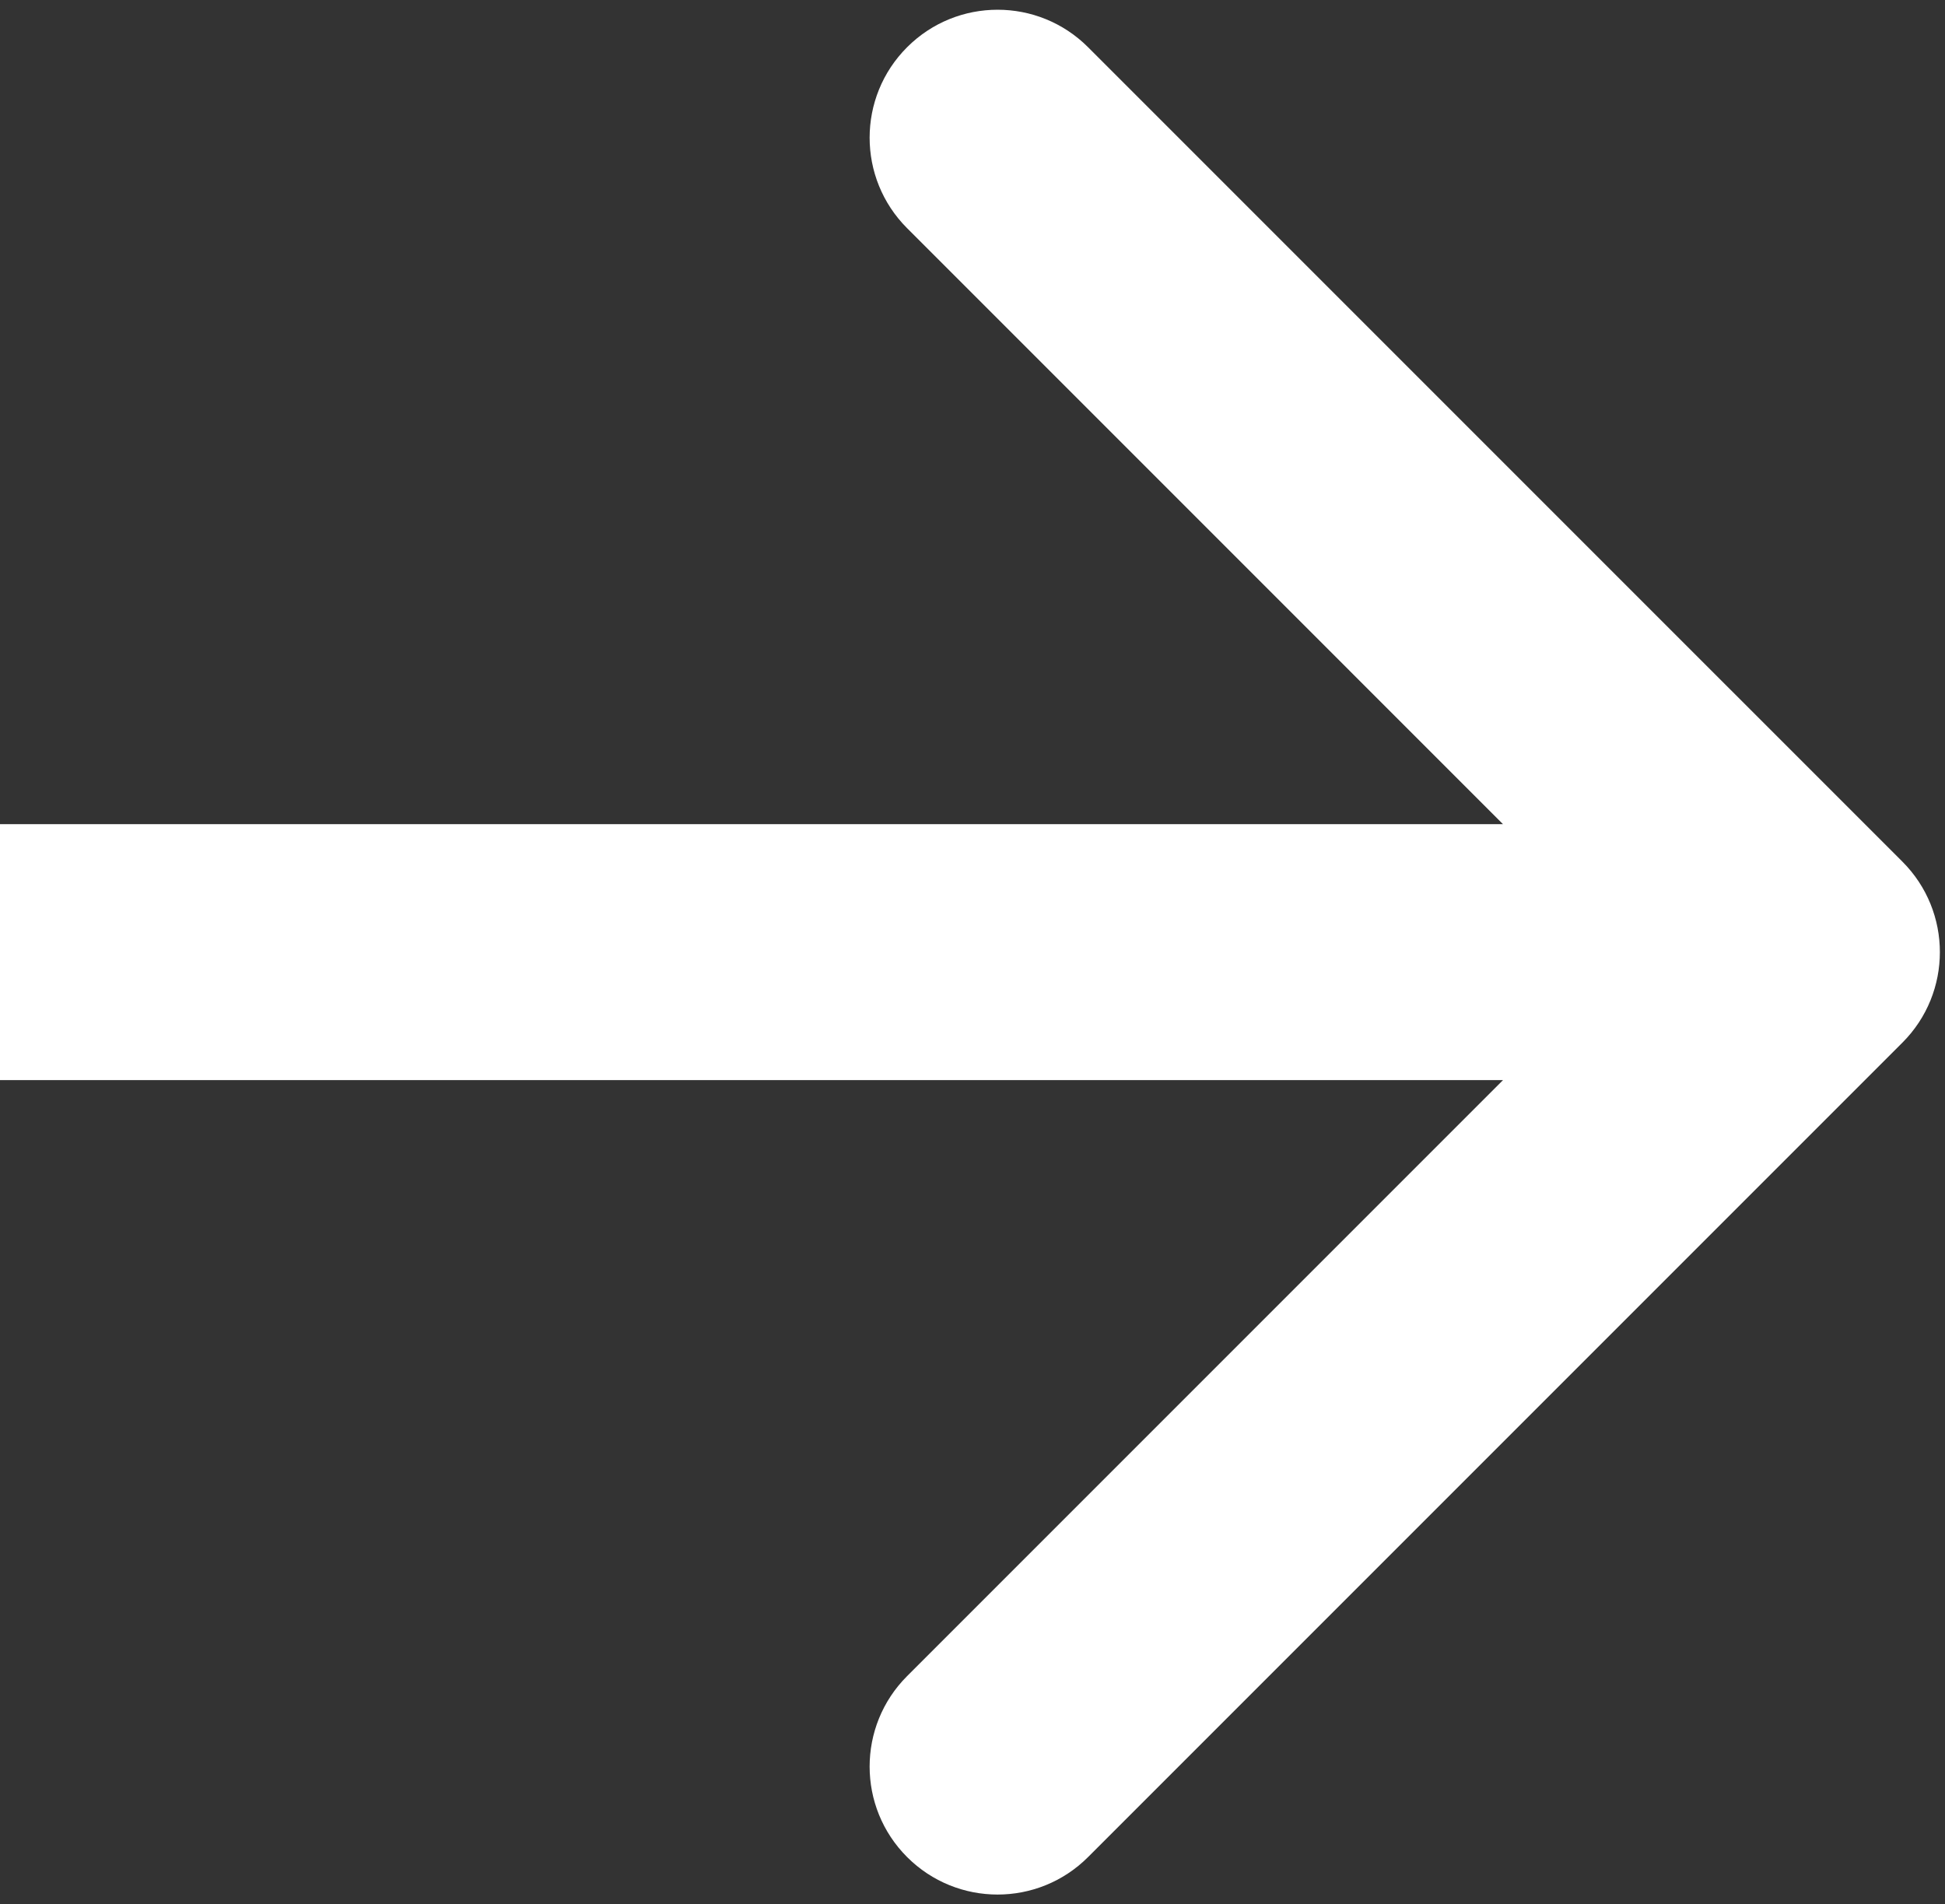
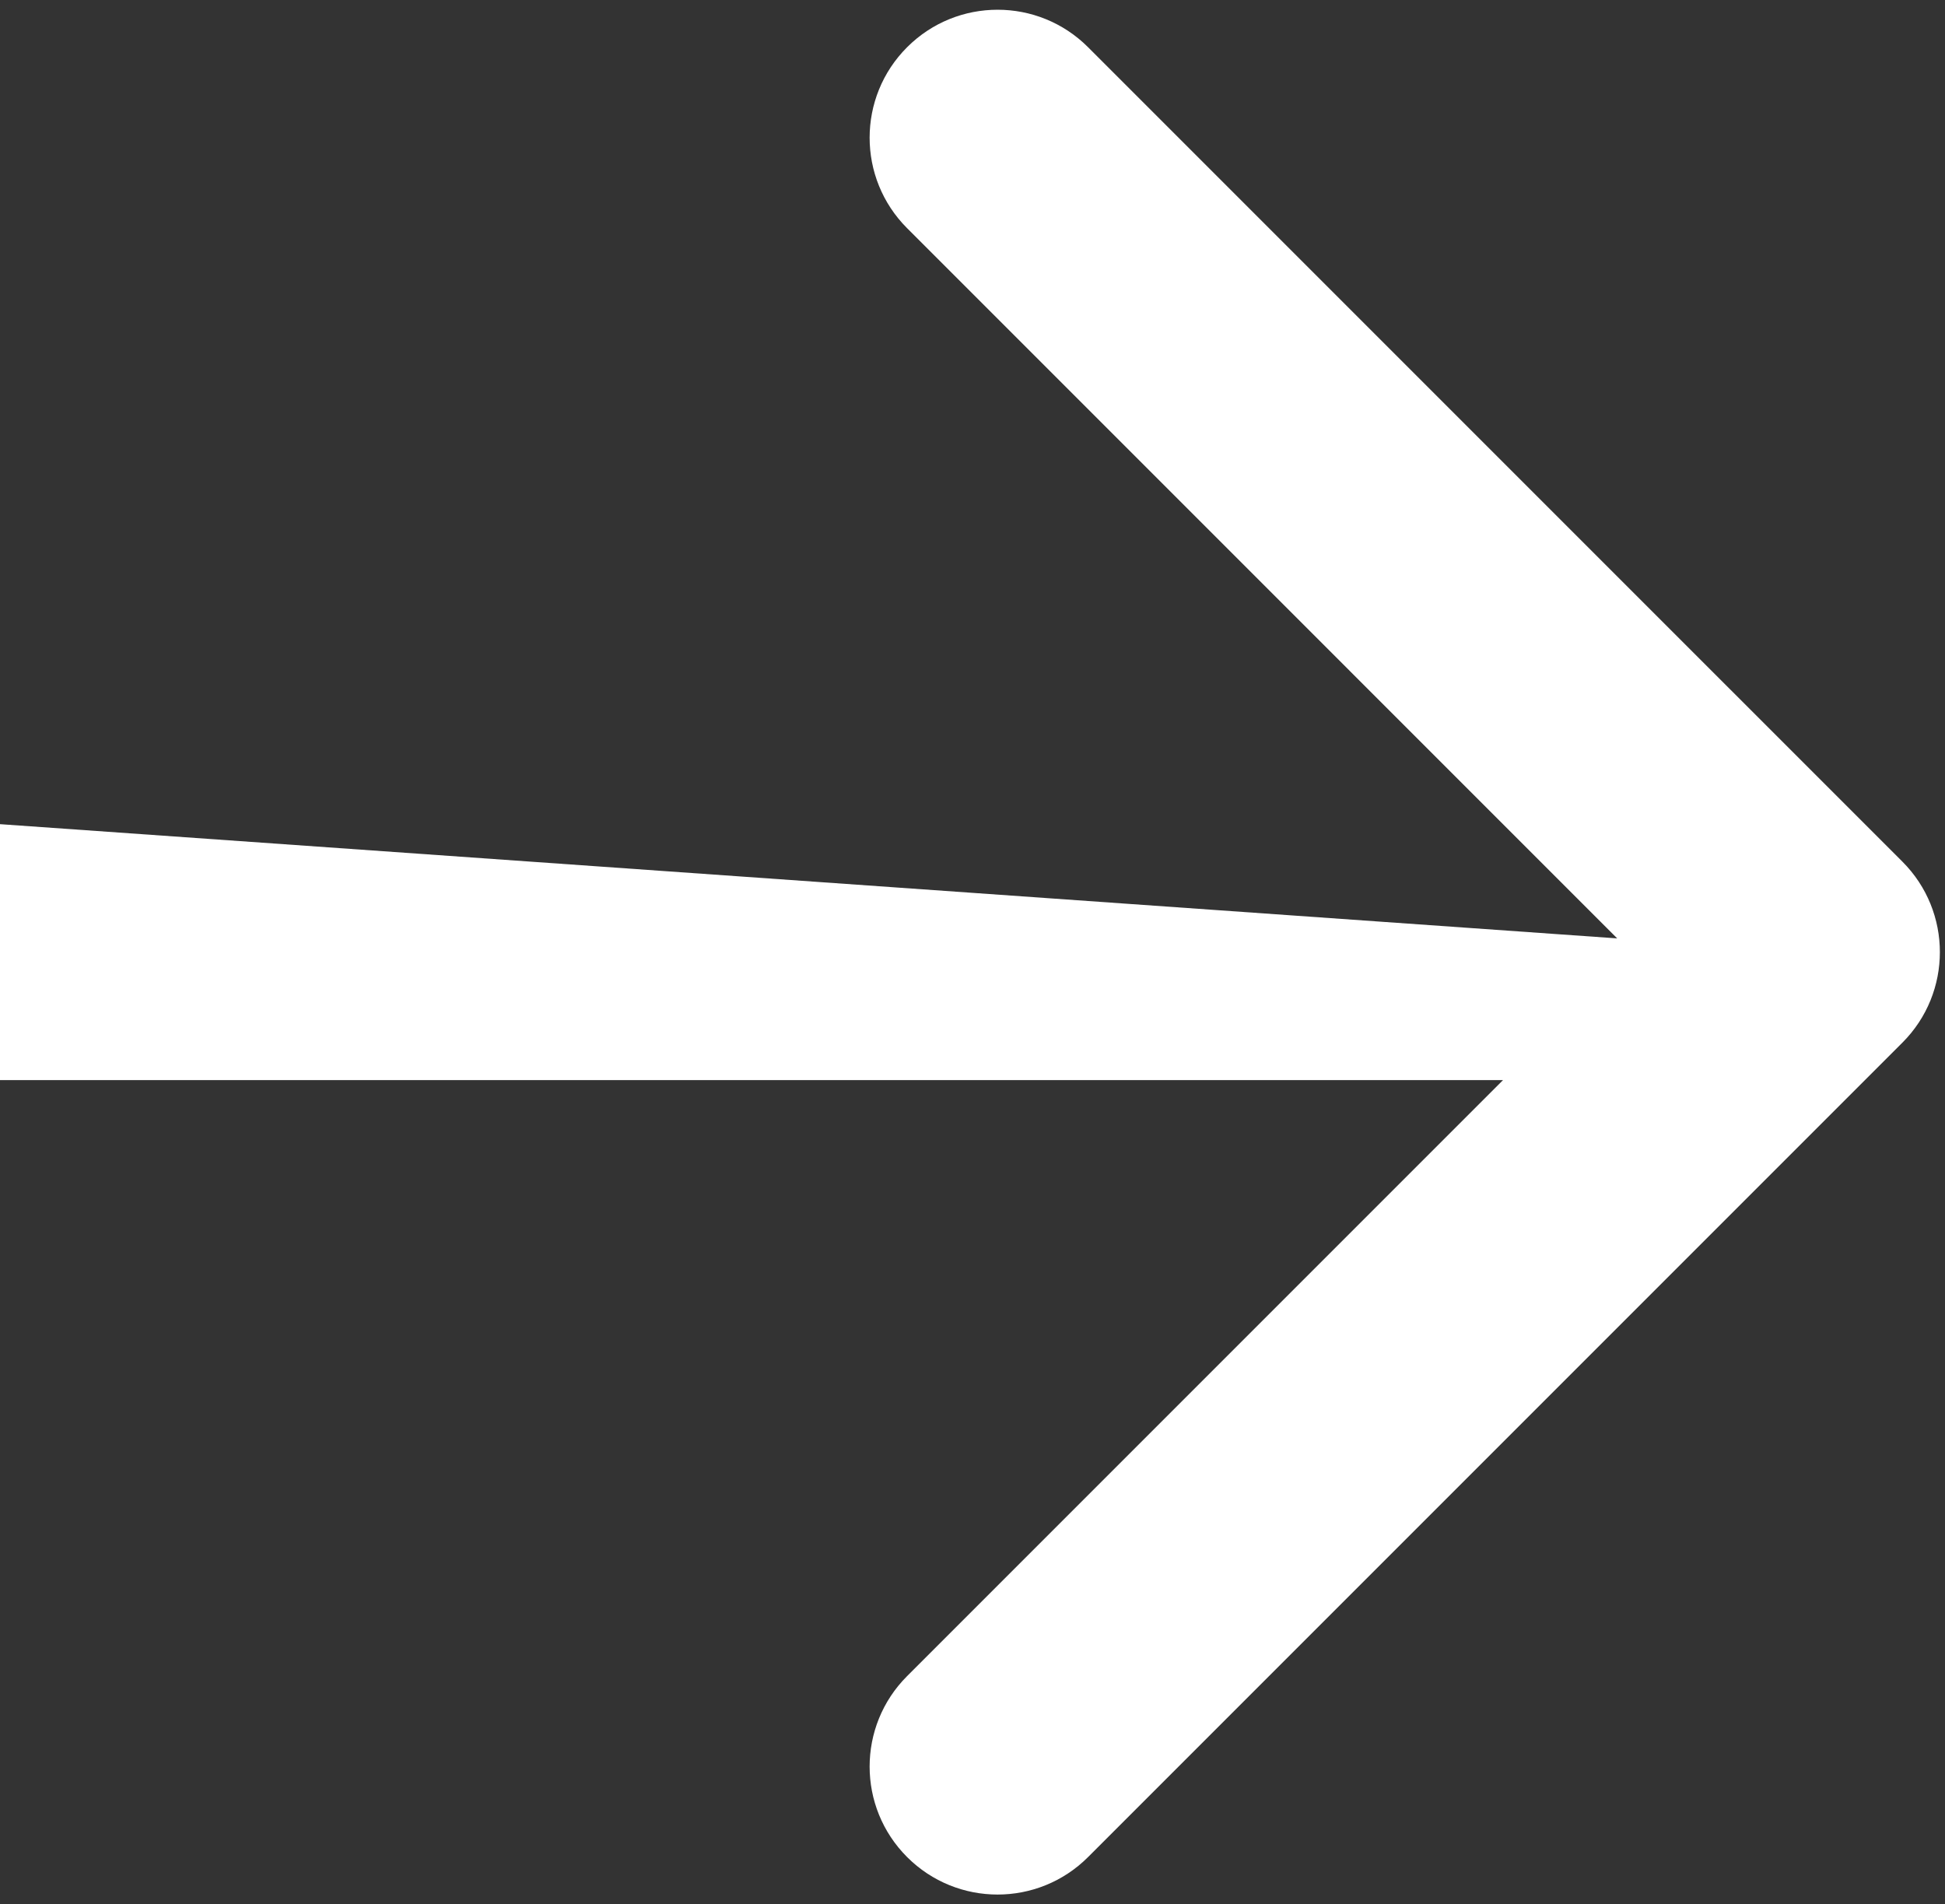
<svg xmlns="http://www.w3.org/2000/svg" width="190" height="186" viewBox="0 0 190 186" fill="none">
  <rect x="0" y="0" width="190" height="186" fill="#333333" stroke="none" />
-   <path d="M185.839 101.839C190.72 96.957 190.72 89.043 185.839 84.161L106.289 4.612C101.408 -0.27 93.493 -0.27 88.612 4.612C83.73 9.493 83.73 17.408 88.612 22.289L159.322 93L88.612 163.711C83.73 168.592 83.73 176.507 88.612 181.388C93.493 186.27 101.408 186.27 106.289 181.388L185.839 101.839ZM0 93L1.75832e-07 105.5L177 105.5L177 93L177 80.5L-1.75832e-07 80.5L0 93Z" fill="white" />
+   <path d="M185.839 101.839C190.72 96.957 190.72 89.043 185.839 84.161L106.289 4.612C101.408 -0.27 93.493 -0.27 88.612 4.612C83.73 9.493 83.73 17.408 88.612 22.289L159.322 93L88.612 163.711C83.73 168.592 83.73 176.507 88.612 181.388C93.493 186.27 101.408 186.27 106.289 181.388L185.839 101.839ZM0 93L1.75832e-07 105.5L177 105.5L177 93L-1.75832e-07 80.5L0 93Z" fill="white" />
</svg>